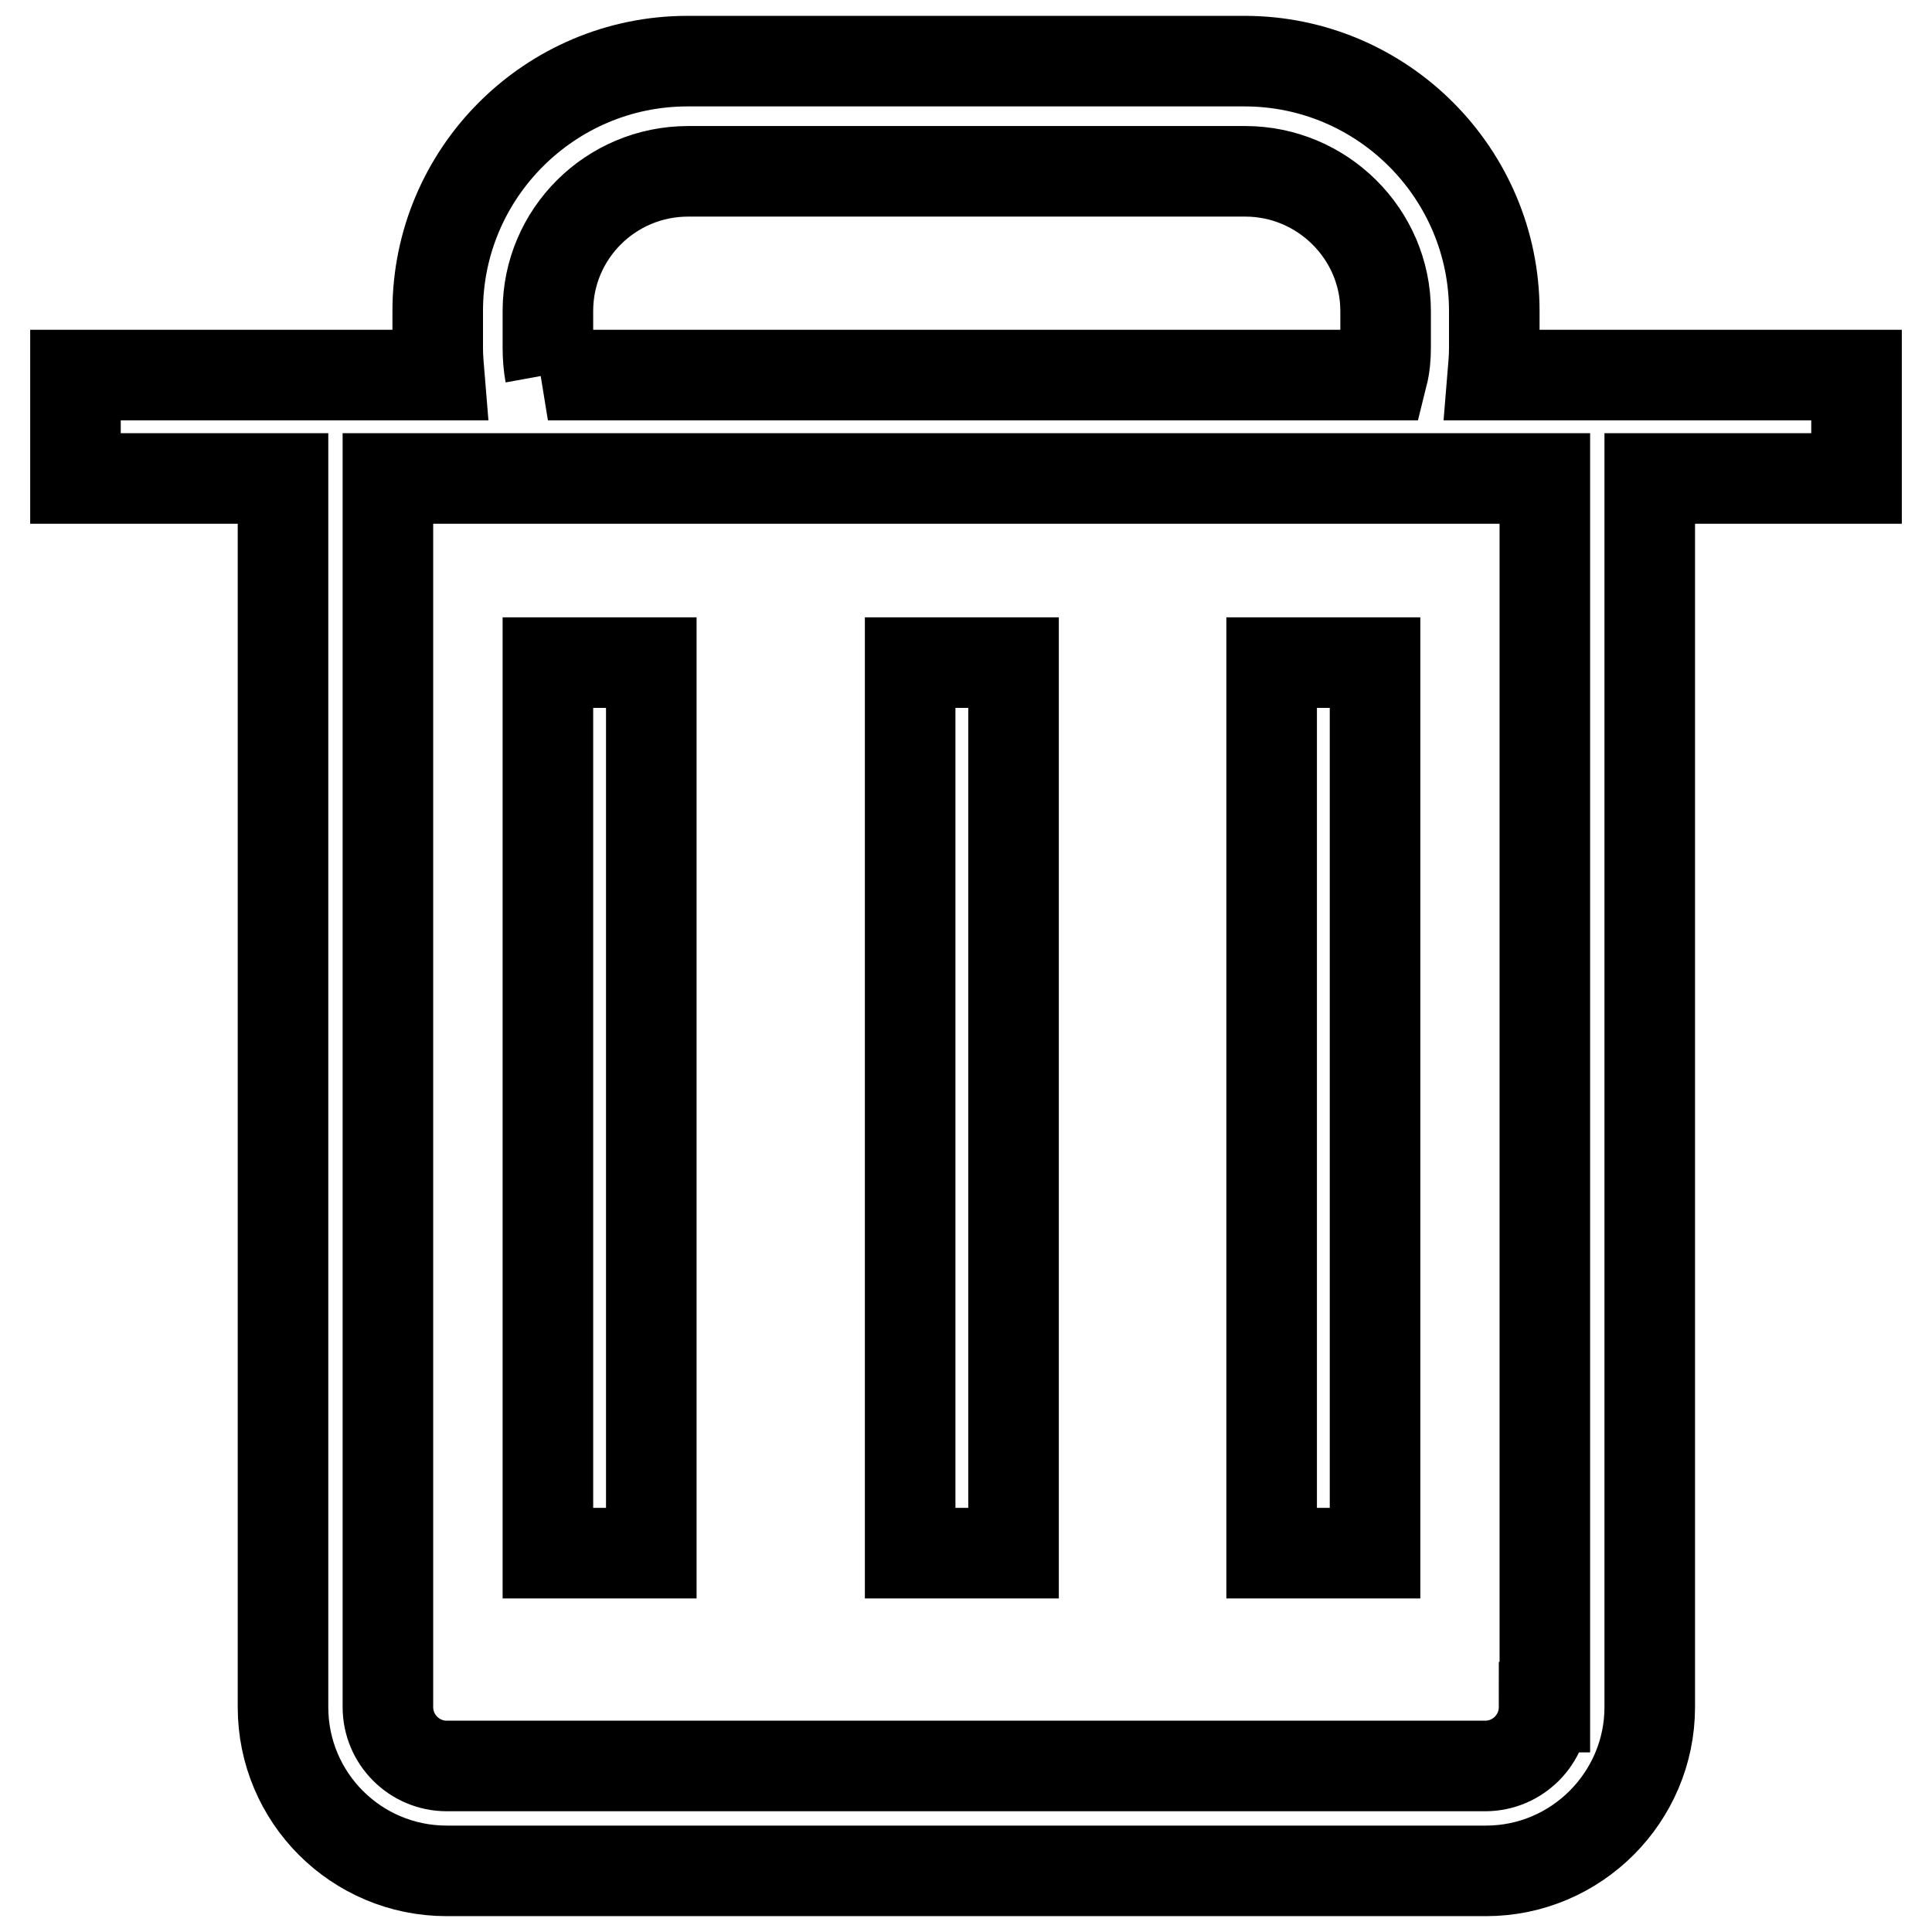
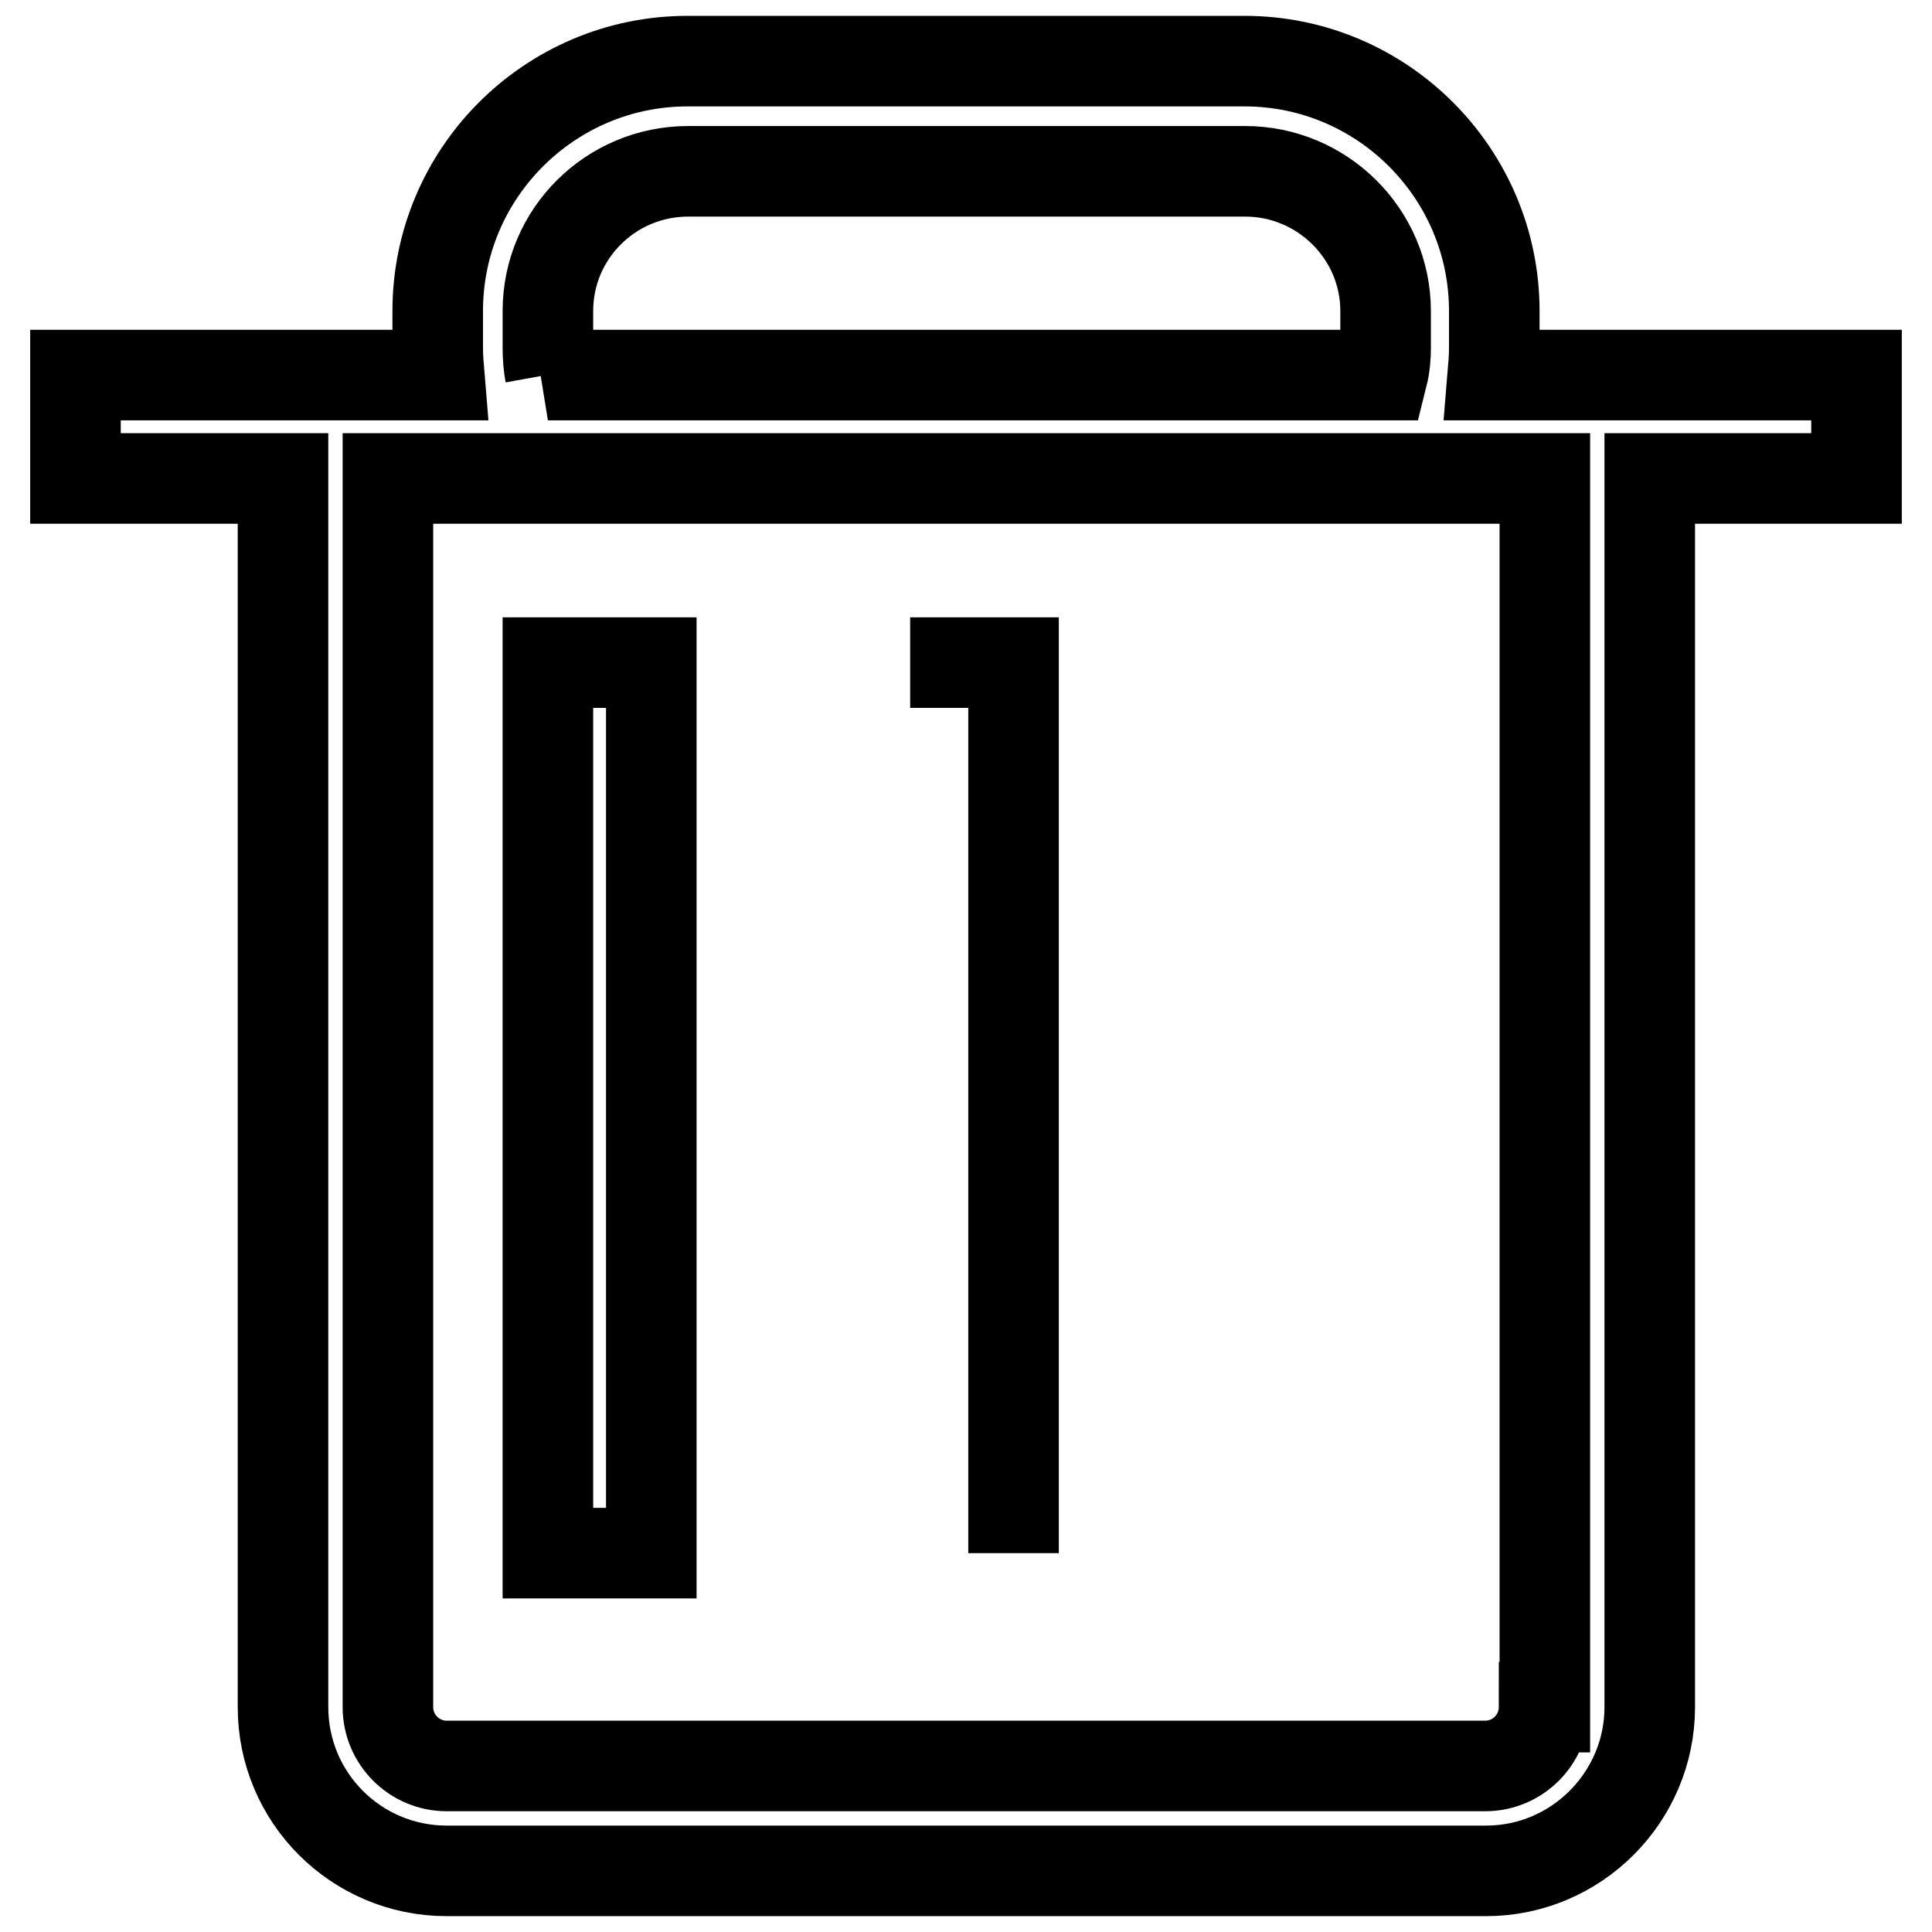
<svg xmlns="http://www.w3.org/2000/svg" version="1.1" x="0px" y="0px" viewBox="0 0 256 256" enable-background="new 0 0 256 256" xml:space="preserve">
  <g>
-     <path stroke-width="12" fill-opacity="0" stroke="#000000" d="M168.5,87.8h13.7v118h-13.7V87.8z" />
    <path stroke-width="12" fill-opacity="0" stroke="#000000" d="M197.8,49.7c0.1-1.2,0.2-2.4,0.2-3.6v-4.9c0-18.2-14.8-33.1-33.1-33.1H91.1c-18.2,0-33.1,14.8-33.1,33.1 v4.9c0,1.2,0.1,2.4,0.2,3.6H10v13.7h27.5v162.8c0,12,9.7,21.7,21.7,21.7h137.7c12,0,21.7-9.8,21.7-21.7V63.4H246V49.7H197.8z  M72.6,46.1v-4.9c0-10.2,8.3-18.5,18.6-18.5h73.8c10.2,0,18.6,8.3,18.6,18.5v4.9c0,1.2-0.1,2.4-0.4,3.6H72.6l0.3-0.1 C72.7,48.5,72.6,47.3,72.6,46.1z M204.6,226.2c0,4.3-3.5,7.8-7.8,7.8H59.2c-4.3,0-7.8-3.5-7.8-7.8V63.4h153.3V226.2z" />
-     <path stroke-width="12" fill-opacity="0" stroke="#000000" d="M120.6,87.8h13.7v118h-13.7V87.8z M72.6,87.8h13.7v118H72.6V87.8z" />
+     <path stroke-width="12" fill-opacity="0" stroke="#000000" d="M120.6,87.8h13.7v118V87.8z M72.6,87.8h13.7v118H72.6V87.8z" />
  </g>
</svg>